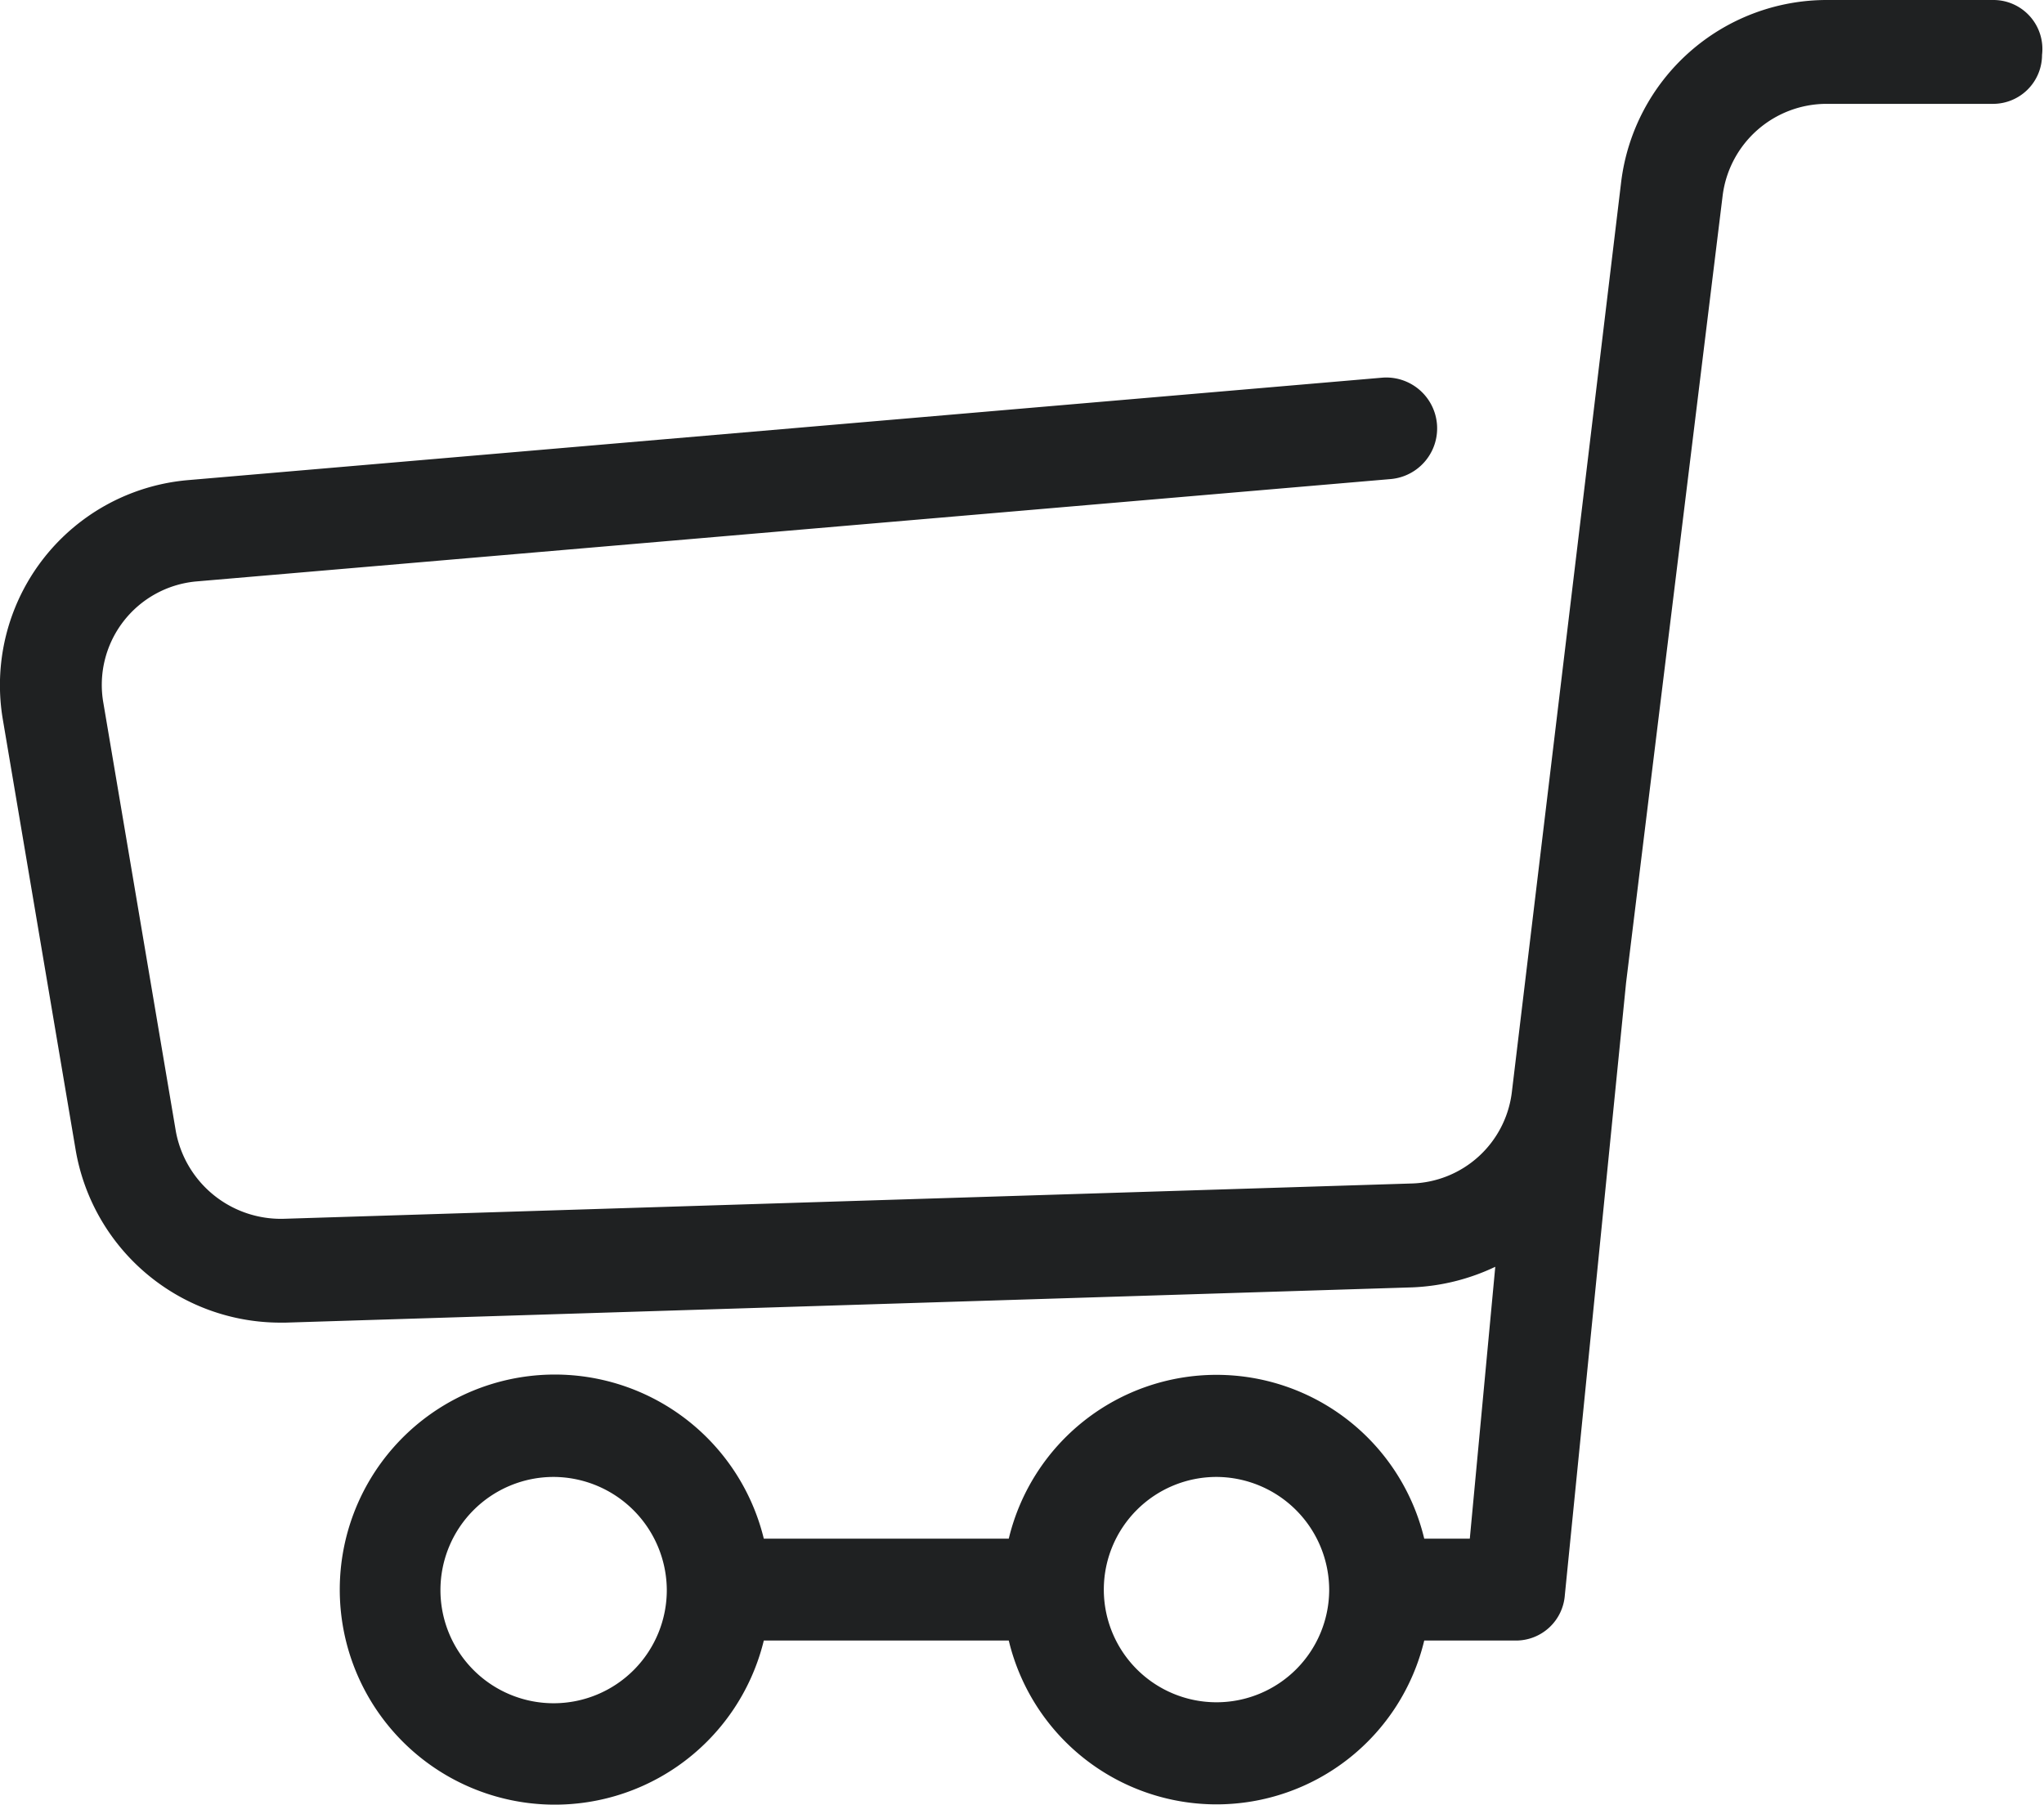
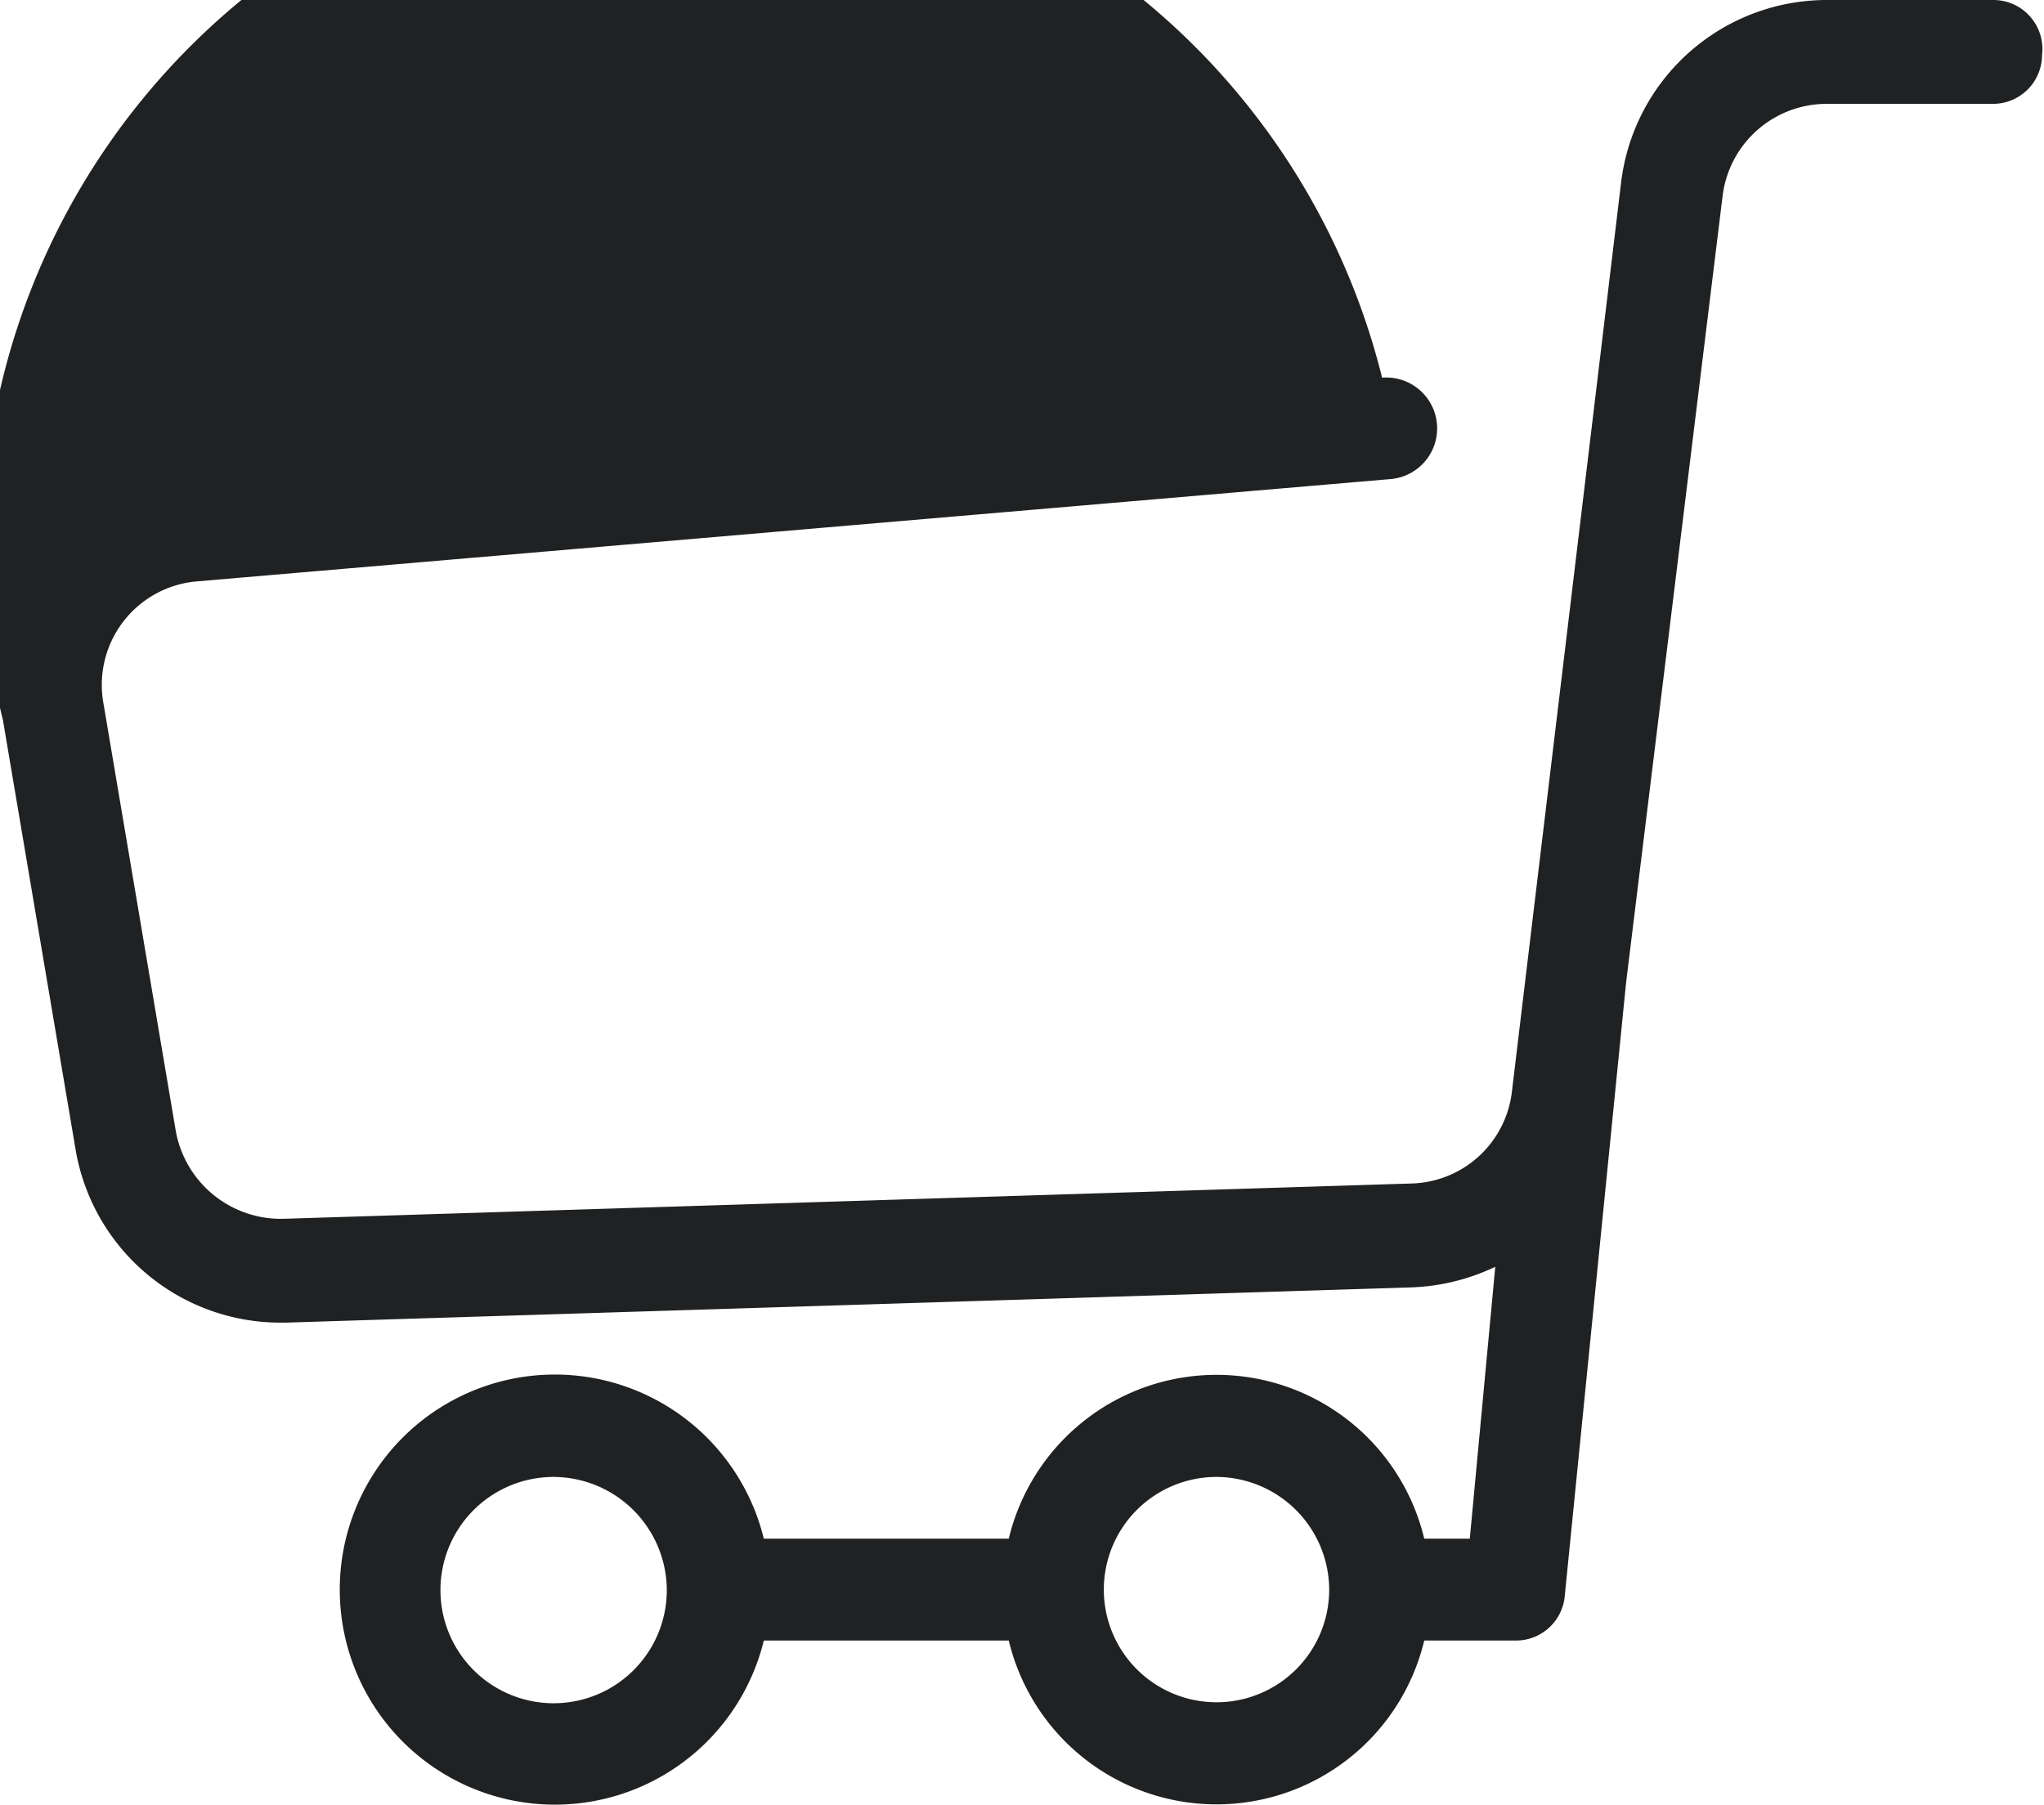
<svg xmlns="http://www.w3.org/2000/svg" viewBox="0 0 41.72 36.84">
  <defs>
    <style>.cls-1{fill:#1f2122;}</style>
  </defs>
  <g id="Layer_2" data-name="Layer 2">
    <g id="Layer_1-2" data-name="Layer 1">
-       <path class="cls-1" d="M40.68,0h-3.4a4.23,4.23,0,0,0-4.19,3.71L30.86,22.28a2.12,2.12,0,0,1-2.06,1.88l-23,.72A2.18,2.18,0,0,1,3.59,23.1L2.11,14.35A2.12,2.12,0,0,1,4,11.87L28.38,9.78a1,1,0,1,0-.17-2.07L3.85,9.8A4.2,4.2,0,0,0,.06,14.7l1.48,8.75A4.24,4.24,0,0,0,5.7,27h.13l23-.72a4.34,4.34,0,0,0,1.69-.42L30,31.41h-.93a4.36,4.36,0,0,0-8.48,0h-5a4.39,4.39,0,1,0,0,2.08h5a4.36,4.36,0,0,0,8.48,0h1.87a1,1,0,0,0,1-.93l1.25-12.5L35.16,4a2.14,2.14,0,0,1,2.12-1.88h3.4a1,1,0,0,0,1-1A1,1,0,0,0,40.68,0ZM27.13,32.45a2.3,2.3,0,1,1-2.3-2.3A2.31,2.31,0,0,1,27.13,32.45Zm-13.52,0a2.31,2.31,0,1,1-2.31-2.3A2.32,2.32,0,0,1,13.61,32.45Z" />
+       <path class="cls-1" d="M40.68,0h-3.4a4.23,4.23,0,0,0-4.19,3.71L30.86,22.28a2.12,2.12,0,0,1-2.06,1.88l-23,.72A2.18,2.18,0,0,1,3.59,23.1L2.11,14.35A2.12,2.12,0,0,1,4,11.87L28.38,9.78a1,1,0,1,0-.17-2.07A4.2,4.2,0,0,0,.06,14.7l1.48,8.75A4.24,4.24,0,0,0,5.7,27h.13l23-.72a4.34,4.34,0,0,0,1.69-.42L30,31.41h-.93a4.36,4.36,0,0,0-8.48,0h-5a4.39,4.39,0,1,0,0,2.08h5a4.36,4.36,0,0,0,8.48,0h1.87a1,1,0,0,0,1-.93l1.25-12.5L35.16,4a2.14,2.14,0,0,1,2.12-1.88h3.4a1,1,0,0,0,1-1A1,1,0,0,0,40.68,0ZM27.13,32.45a2.3,2.3,0,1,1-2.3-2.3A2.31,2.31,0,0,1,27.13,32.45Zm-13.52,0a2.31,2.31,0,1,1-2.31-2.3A2.32,2.32,0,0,1,13.61,32.45Z" />
    </g>
  </g>
</svg>